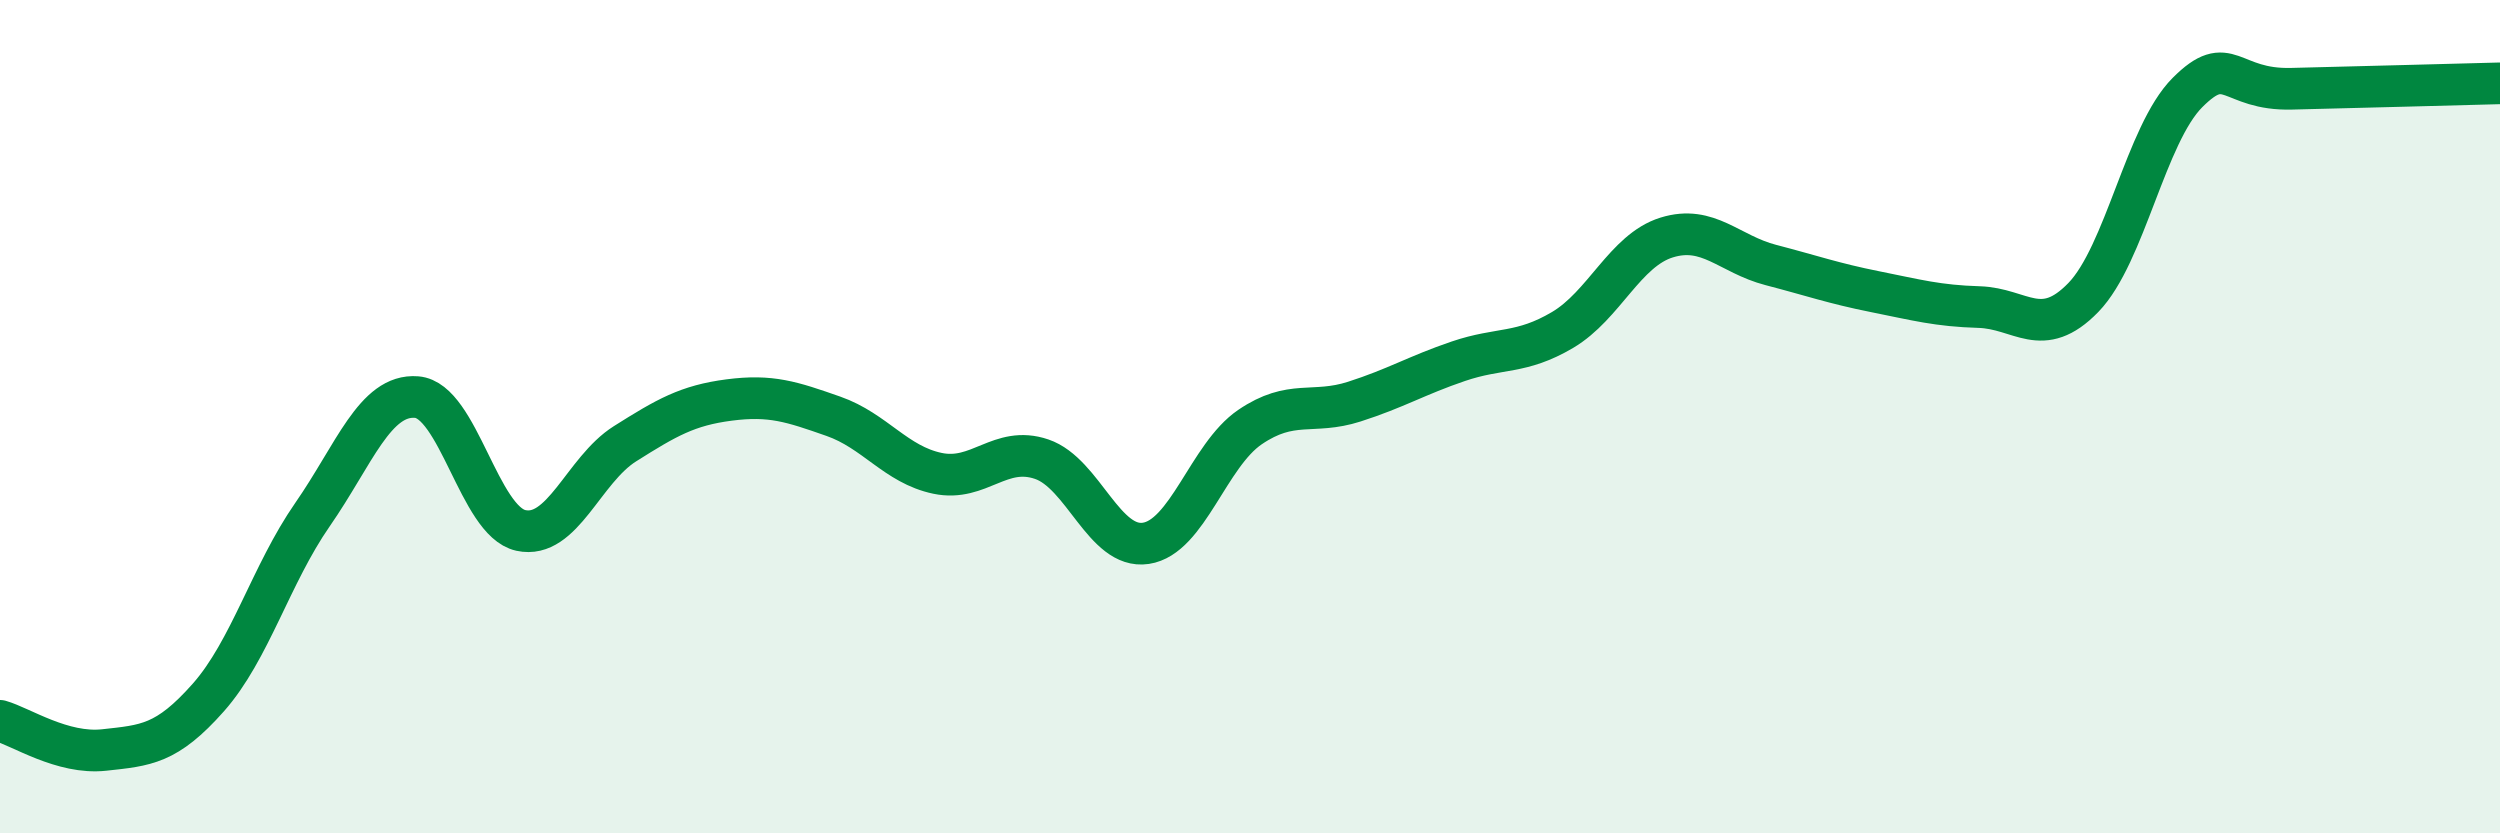
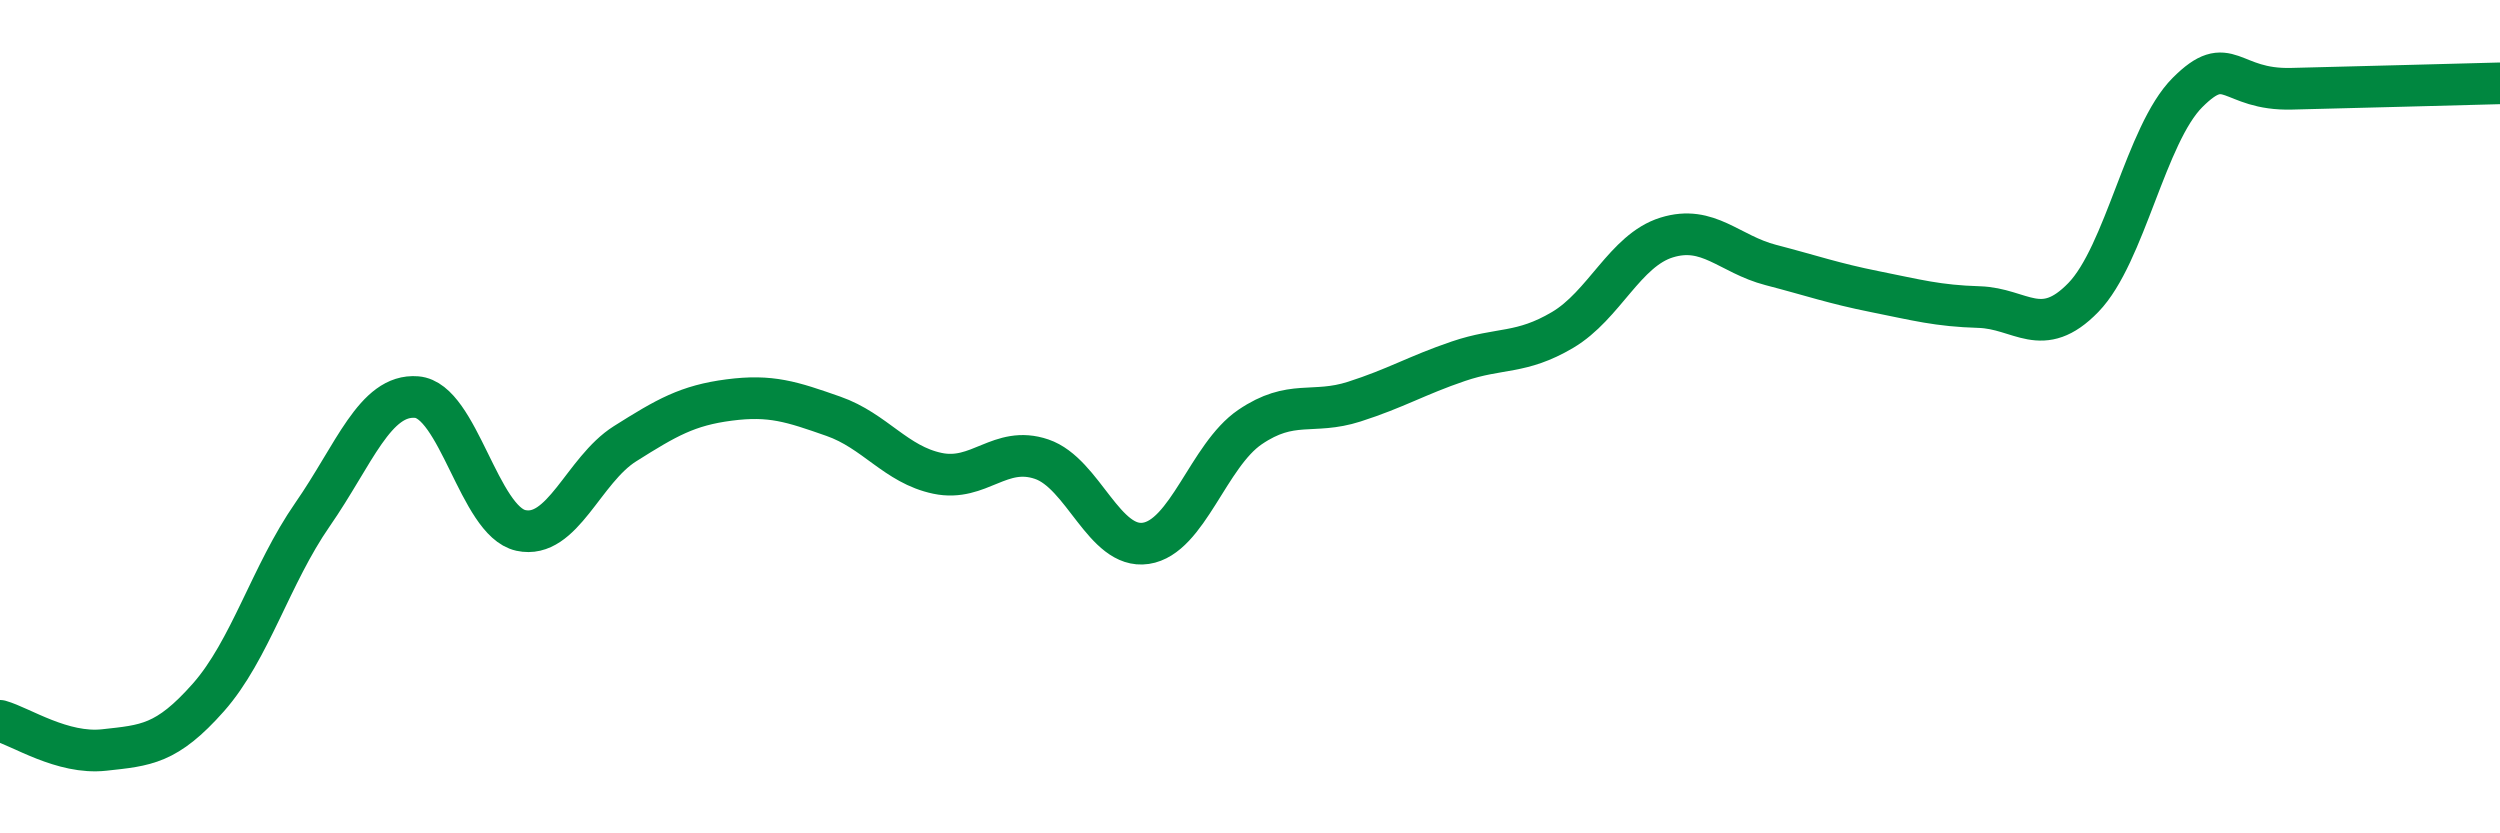
<svg xmlns="http://www.w3.org/2000/svg" width="60" height="20" viewBox="0 0 60 20">
-   <path d="M 0,17.3 C 0.5,17.44 1.5,18.11 2.5,18 C 3.5,17.89 4,17.87 5,16.74 C 6,15.61 6.5,13.79 7.5,12.35 C 8.5,10.91 9,9.45 10,9.53 C 11,9.61 11.5,12.51 12.5,12.73 C 13.5,12.95 14,11.28 15,10.65 C 16,10.02 16.5,9.73 17.5,9.6 C 18.5,9.47 19,9.64 20,9.99 C 21,10.34 21.5,11.15 22.5,11.36 C 23.5,11.57 24,10.68 25,11.02 C 26,11.36 26.5,13.19 27.5,13.04 C 28.5,12.89 29,10.93 30,10.25 C 31,9.57 31.5,9.96 32.5,9.64 C 33.5,9.32 34,9.01 35,8.67 C 36,8.33 36.5,8.51 37.5,7.92 C 38.5,7.33 39,6.01 40,5.7 C 41,5.39 41.5,6.1 42.5,6.36 C 43.5,6.62 44,6.8 45,7 C 46,7.2 46.5,7.34 47.5,7.37 C 48.5,7.4 49,8.17 50,7.14 C 51,6.11 51.5,3.22 52.5,2.22 C 53.5,1.22 53.5,2.17 55,2.13 C 56.5,2.09 59,2.03 60,2L60 20L0 20Z" fill="#008740" opacity="0.1" stroke-linecap="round" stroke-linejoin="round" />
  <path d="M 0,17.3 C 0.5,17.44 1.5,18.11 2.5,18 C 3.5,17.89 4,17.87 5,16.74 C 6,15.61 6.5,13.79 7.5,12.35 C 8.5,10.91 9,9.45 10,9.53 C 11,9.61 11.5,12.51 12.5,12.73 C 13.5,12.95 14,11.28 15,10.65 C 16,10.02 16.5,9.73 17.5,9.6 C 18.5,9.47 19,9.64 20,9.99 C 21,10.34 21.5,11.15 22.5,11.36 C 23.5,11.57 24,10.68 25,11.02 C 26,11.36 26.5,13.19 27.5,13.04 C 28.5,12.89 29,10.93 30,10.25 C 31,9.57 31.5,9.96 32.5,9.64 C 33.5,9.32 34,9.01 35,8.67 C 36,8.33 36.5,8.51 37.5,7.92 C 38.5,7.33 39,6.01 40,5.7 C 41,5.39 41.5,6.1 42.5,6.36 C 43.5,6.62 44,6.8 45,7 C 46,7.2 46.5,7.34 47.5,7.37 C 48.5,7.4 49,8.17 50,7.14 C 51,6.11 51.5,3.22 52.5,2.22 C 53.5,1.22 53.5,2.17 55,2.13 C 56.5,2.09 59,2.03 60,2" stroke="#008740" stroke-width="1" fill="none" stroke-linecap="round" stroke-linejoin="round" />
</svg>